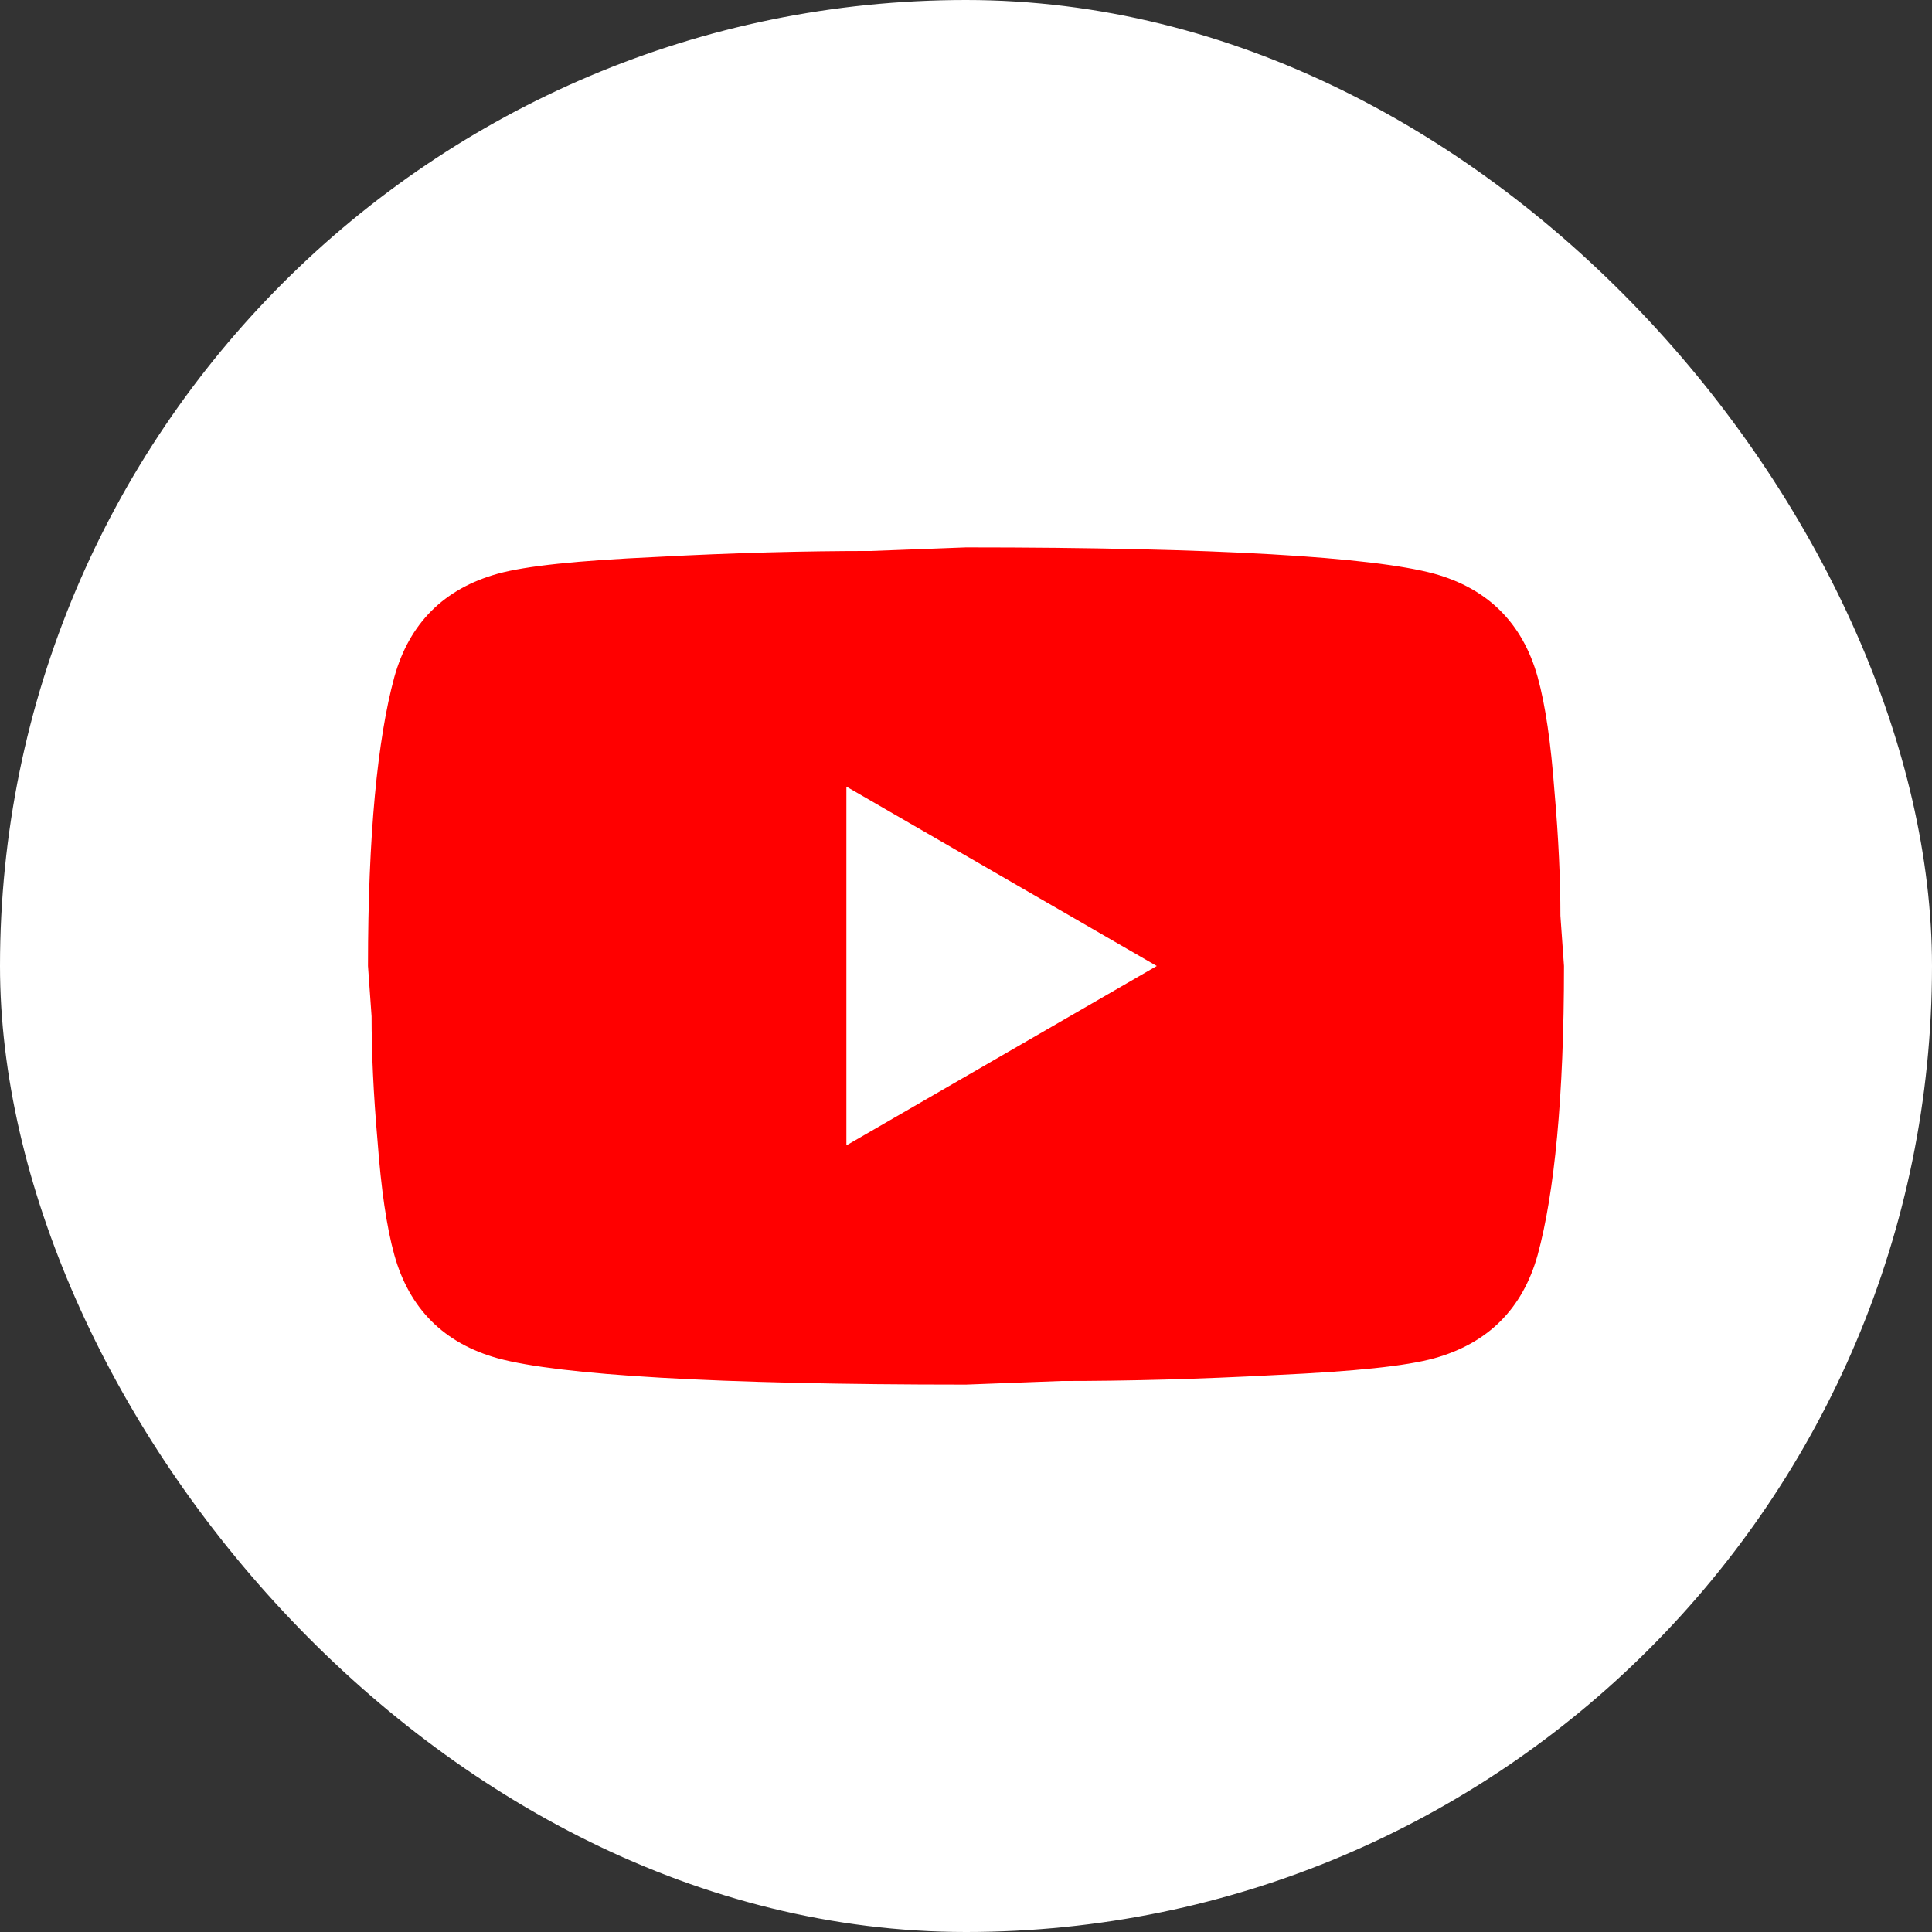
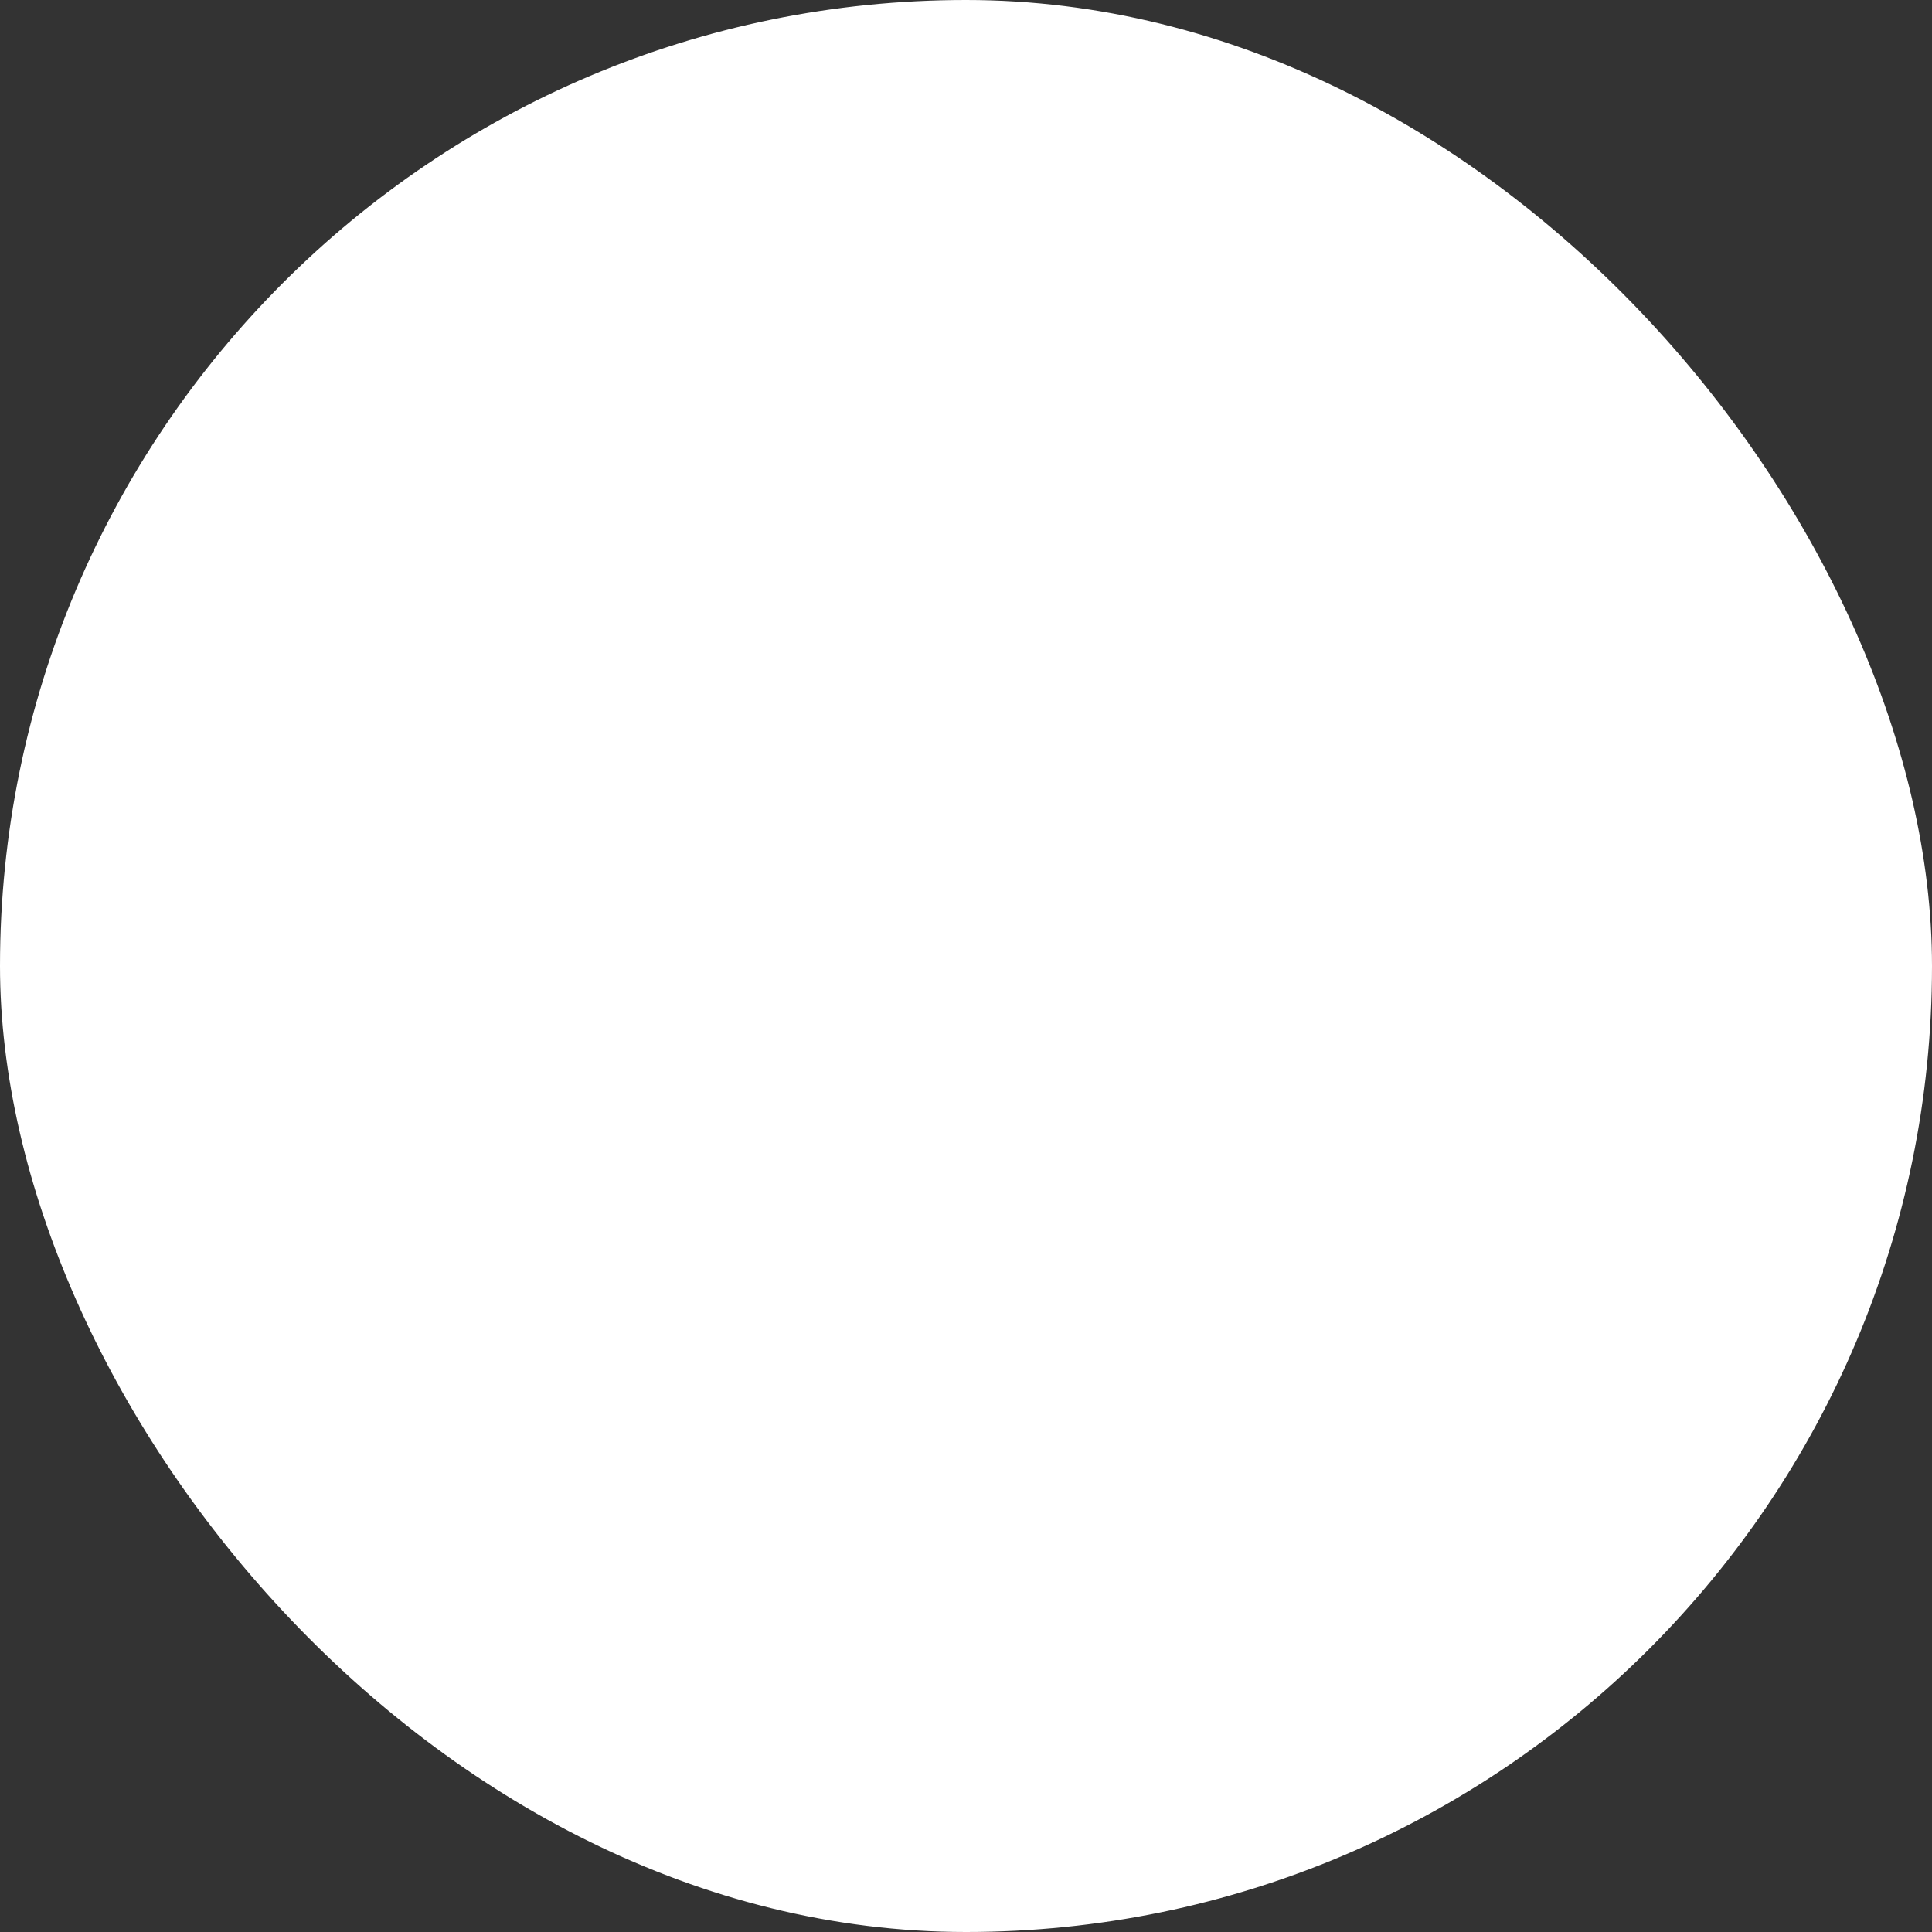
<svg xmlns="http://www.w3.org/2000/svg" width="256" height="256" viewBox="0 0 256 256" fill="none">
  <rect x="0" y="0" width="256" height="256" fill="#333333" stroke="none" />
  <rect width="256" height="256" rx="128" fill="white" />
-   <path d="M112.151 151.771L153.276 128L112.151 104.228V151.771ZM203.751 89.728C204.781 93.452 205.494 98.444 205.969 104.783C206.524 111.122 206.762 116.59 206.762 121.344L207.237 128C207.237 145.353 205.969 158.11 203.751 166.272C201.77 173.403 197.174 177.999 190.042 179.98C186.318 181.01 179.504 181.723 169.044 182.199C158.743 182.753 149.314 182.991 140.598 182.991L127.999 183.467C94.798 183.467 74.117 182.199 65.956 179.98C58.824 177.999 54.228 173.403 52.248 166.272C51.217 162.548 50.504 157.556 50.029 151.217C49.474 144.878 49.236 139.41 49.236 134.656L48.761 128C48.761 110.647 50.029 97.889 52.248 89.728C54.228 82.596 58.824 78.001 65.956 76.02C69.68 74.99 76.494 74.276 86.954 73.801C97.255 73.246 106.684 73.009 115.4 73.009L127.999 72.533C161.2 72.533 181.881 73.801 190.042 76.02C197.174 78.001 201.77 82.596 203.751 89.728Z" fill="#FF0000" />
</svg>